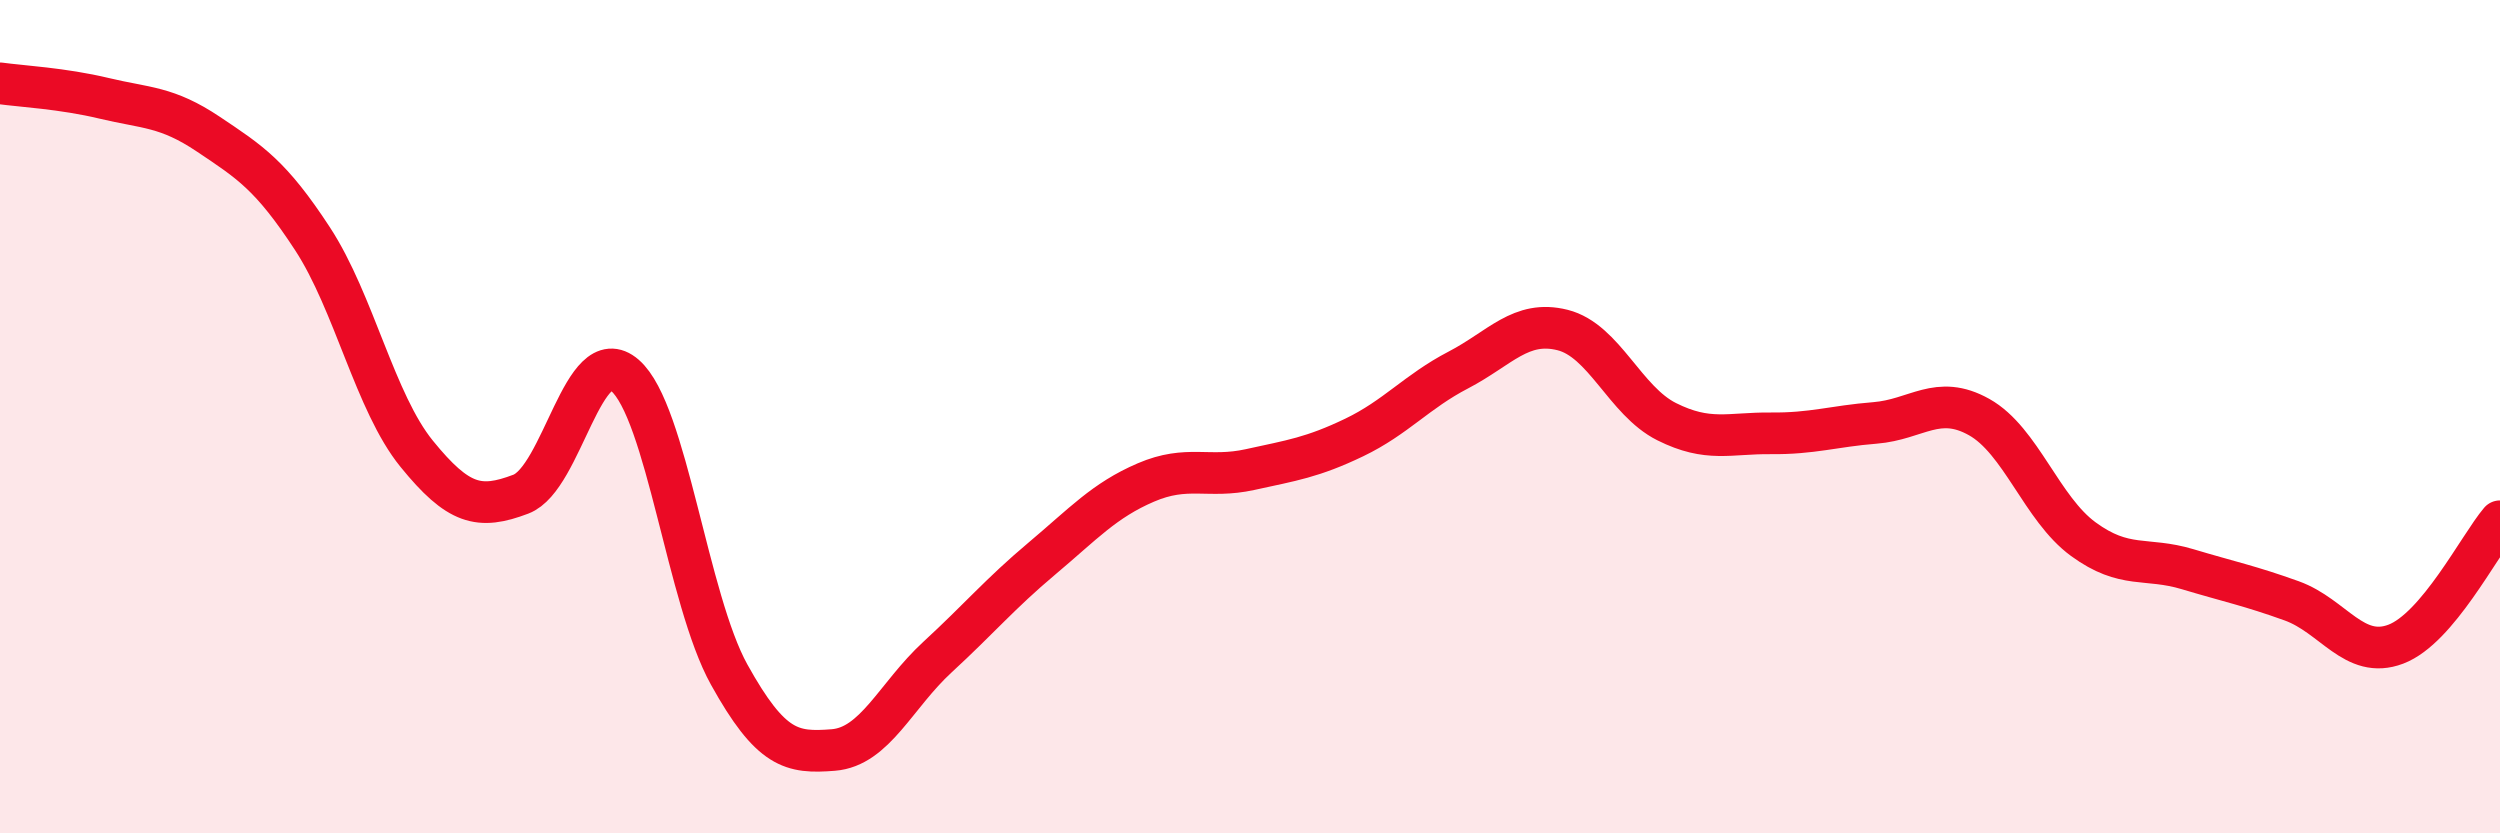
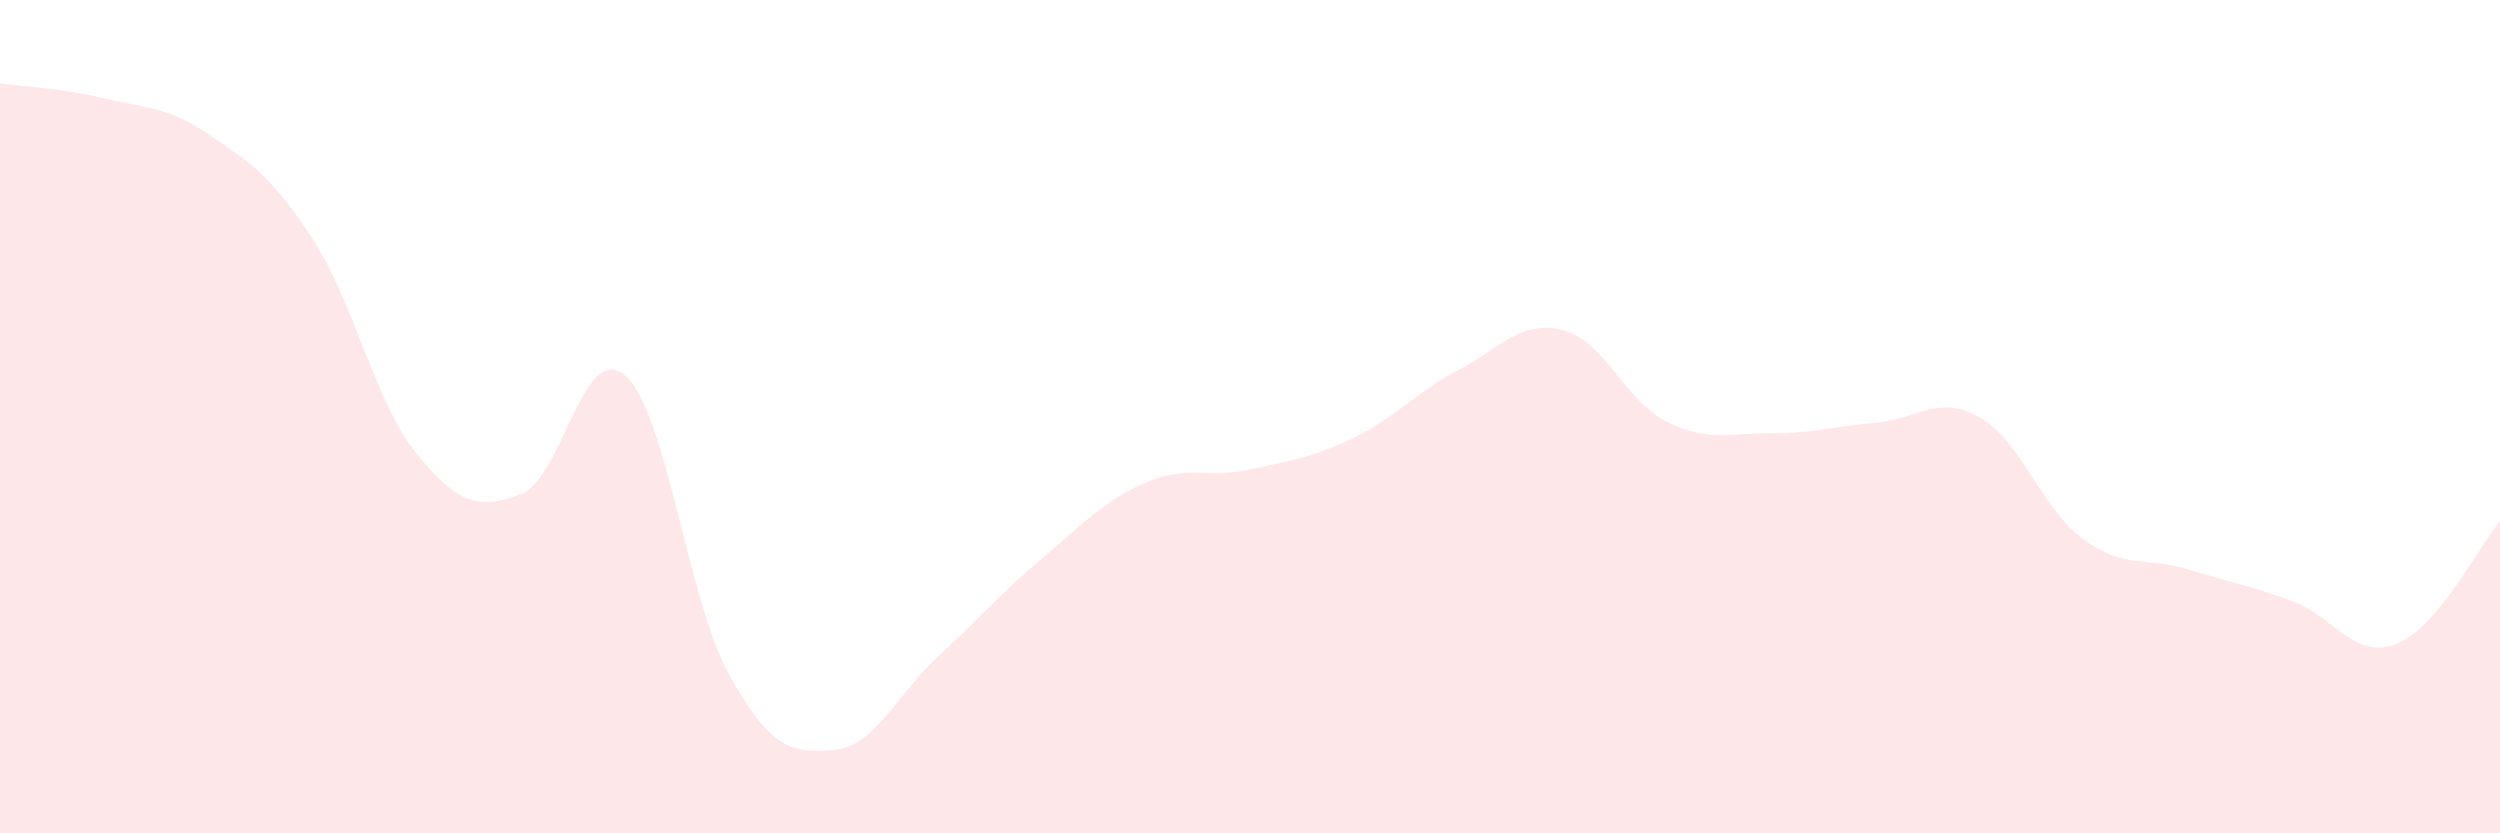
<svg xmlns="http://www.w3.org/2000/svg" width="60" height="20" viewBox="0 0 60 20">
  <path d="M 0,2 C 0.5,2.07 1.5,2.12 2.5,2.36 C 3.5,2.6 4,2.55 5,3.22 C 6,3.89 6.5,4.2 7.5,5.73 C 8.5,7.26 9,9.66 10,10.89 C 11,12.12 11.5,12.24 12.5,11.86 C 13.5,11.48 14,8.14 15,9.01 C 16,9.88 16.5,14.39 17.5,16.19 C 18.5,17.99 19,18.08 20,18 C 21,17.92 21.5,16.69 22.5,15.77 C 23.5,14.85 24,14.25 25,13.41 C 26,12.57 26.5,12.01 27.5,11.58 C 28.5,11.15 29,11.49 30,11.27 C 31,11.05 31.5,10.98 32.5,10.5 C 33.5,10.02 34,9.4 35,8.88 C 36,8.36 36.5,7.67 37.5,7.92 C 38.5,8.17 39,9.62 40,10.12 C 41,10.62 41.5,10.39 42.5,10.4 C 43.5,10.41 44,10.23 45,10.15 C 46,10.07 46.5,9.45 47.5,10.01 C 48.5,10.57 49,12.21 50,12.94 C 51,13.67 51.5,13.36 52.5,13.66 C 53.5,13.96 54,14.06 55,14.42 C 56,14.78 56.5,15.84 57.5,15.46 C 58.5,15.08 59.5,13.1 60,12.51L60 20L0 20Z" fill="#EB0A25" opacity="0.1" stroke-linecap="round" stroke-linejoin="round" />
-   <path d="M 0,2 C 0.5,2.07 1.5,2.12 2.5,2.36 C 3.5,2.6 4,2.55 5,3.22 C 6,3.89 6.5,4.2 7.5,5.73 C 8.5,7.26 9,9.66 10,10.89 C 11,12.12 11.5,12.24 12.5,11.86 C 13.5,11.48 14,8.14 15,9.01 C 16,9.88 16.5,14.39 17.5,16.19 C 18.5,17.99 19,18.08 20,18 C 21,17.92 21.5,16.69 22.5,15.77 C 23.5,14.85 24,14.25 25,13.41 C 26,12.57 26.5,12.01 27.5,11.58 C 28.5,11.15 29,11.49 30,11.27 C 31,11.05 31.5,10.98 32.5,10.5 C 33.5,10.02 34,9.4 35,8.88 C 36,8.36 36.5,7.67 37.5,7.92 C 38.5,8.17 39,9.62 40,10.12 C 41,10.62 41.5,10.39 42.5,10.4 C 43.5,10.41 44,10.23 45,10.15 C 46,10.07 46.5,9.45 47.5,10.01 C 48.5,10.57 49,12.21 50,12.94 C 51,13.67 51.5,13.36 52.5,13.66 C 53.5,13.96 54,14.06 55,14.42 C 56,14.78 56.5,15.84 57.5,15.46 C 58.5,15.08 59.5,13.1 60,12.51" stroke="#EB0A25" stroke-width="1" fill="none" stroke-linecap="round" stroke-linejoin="round" />
</svg>